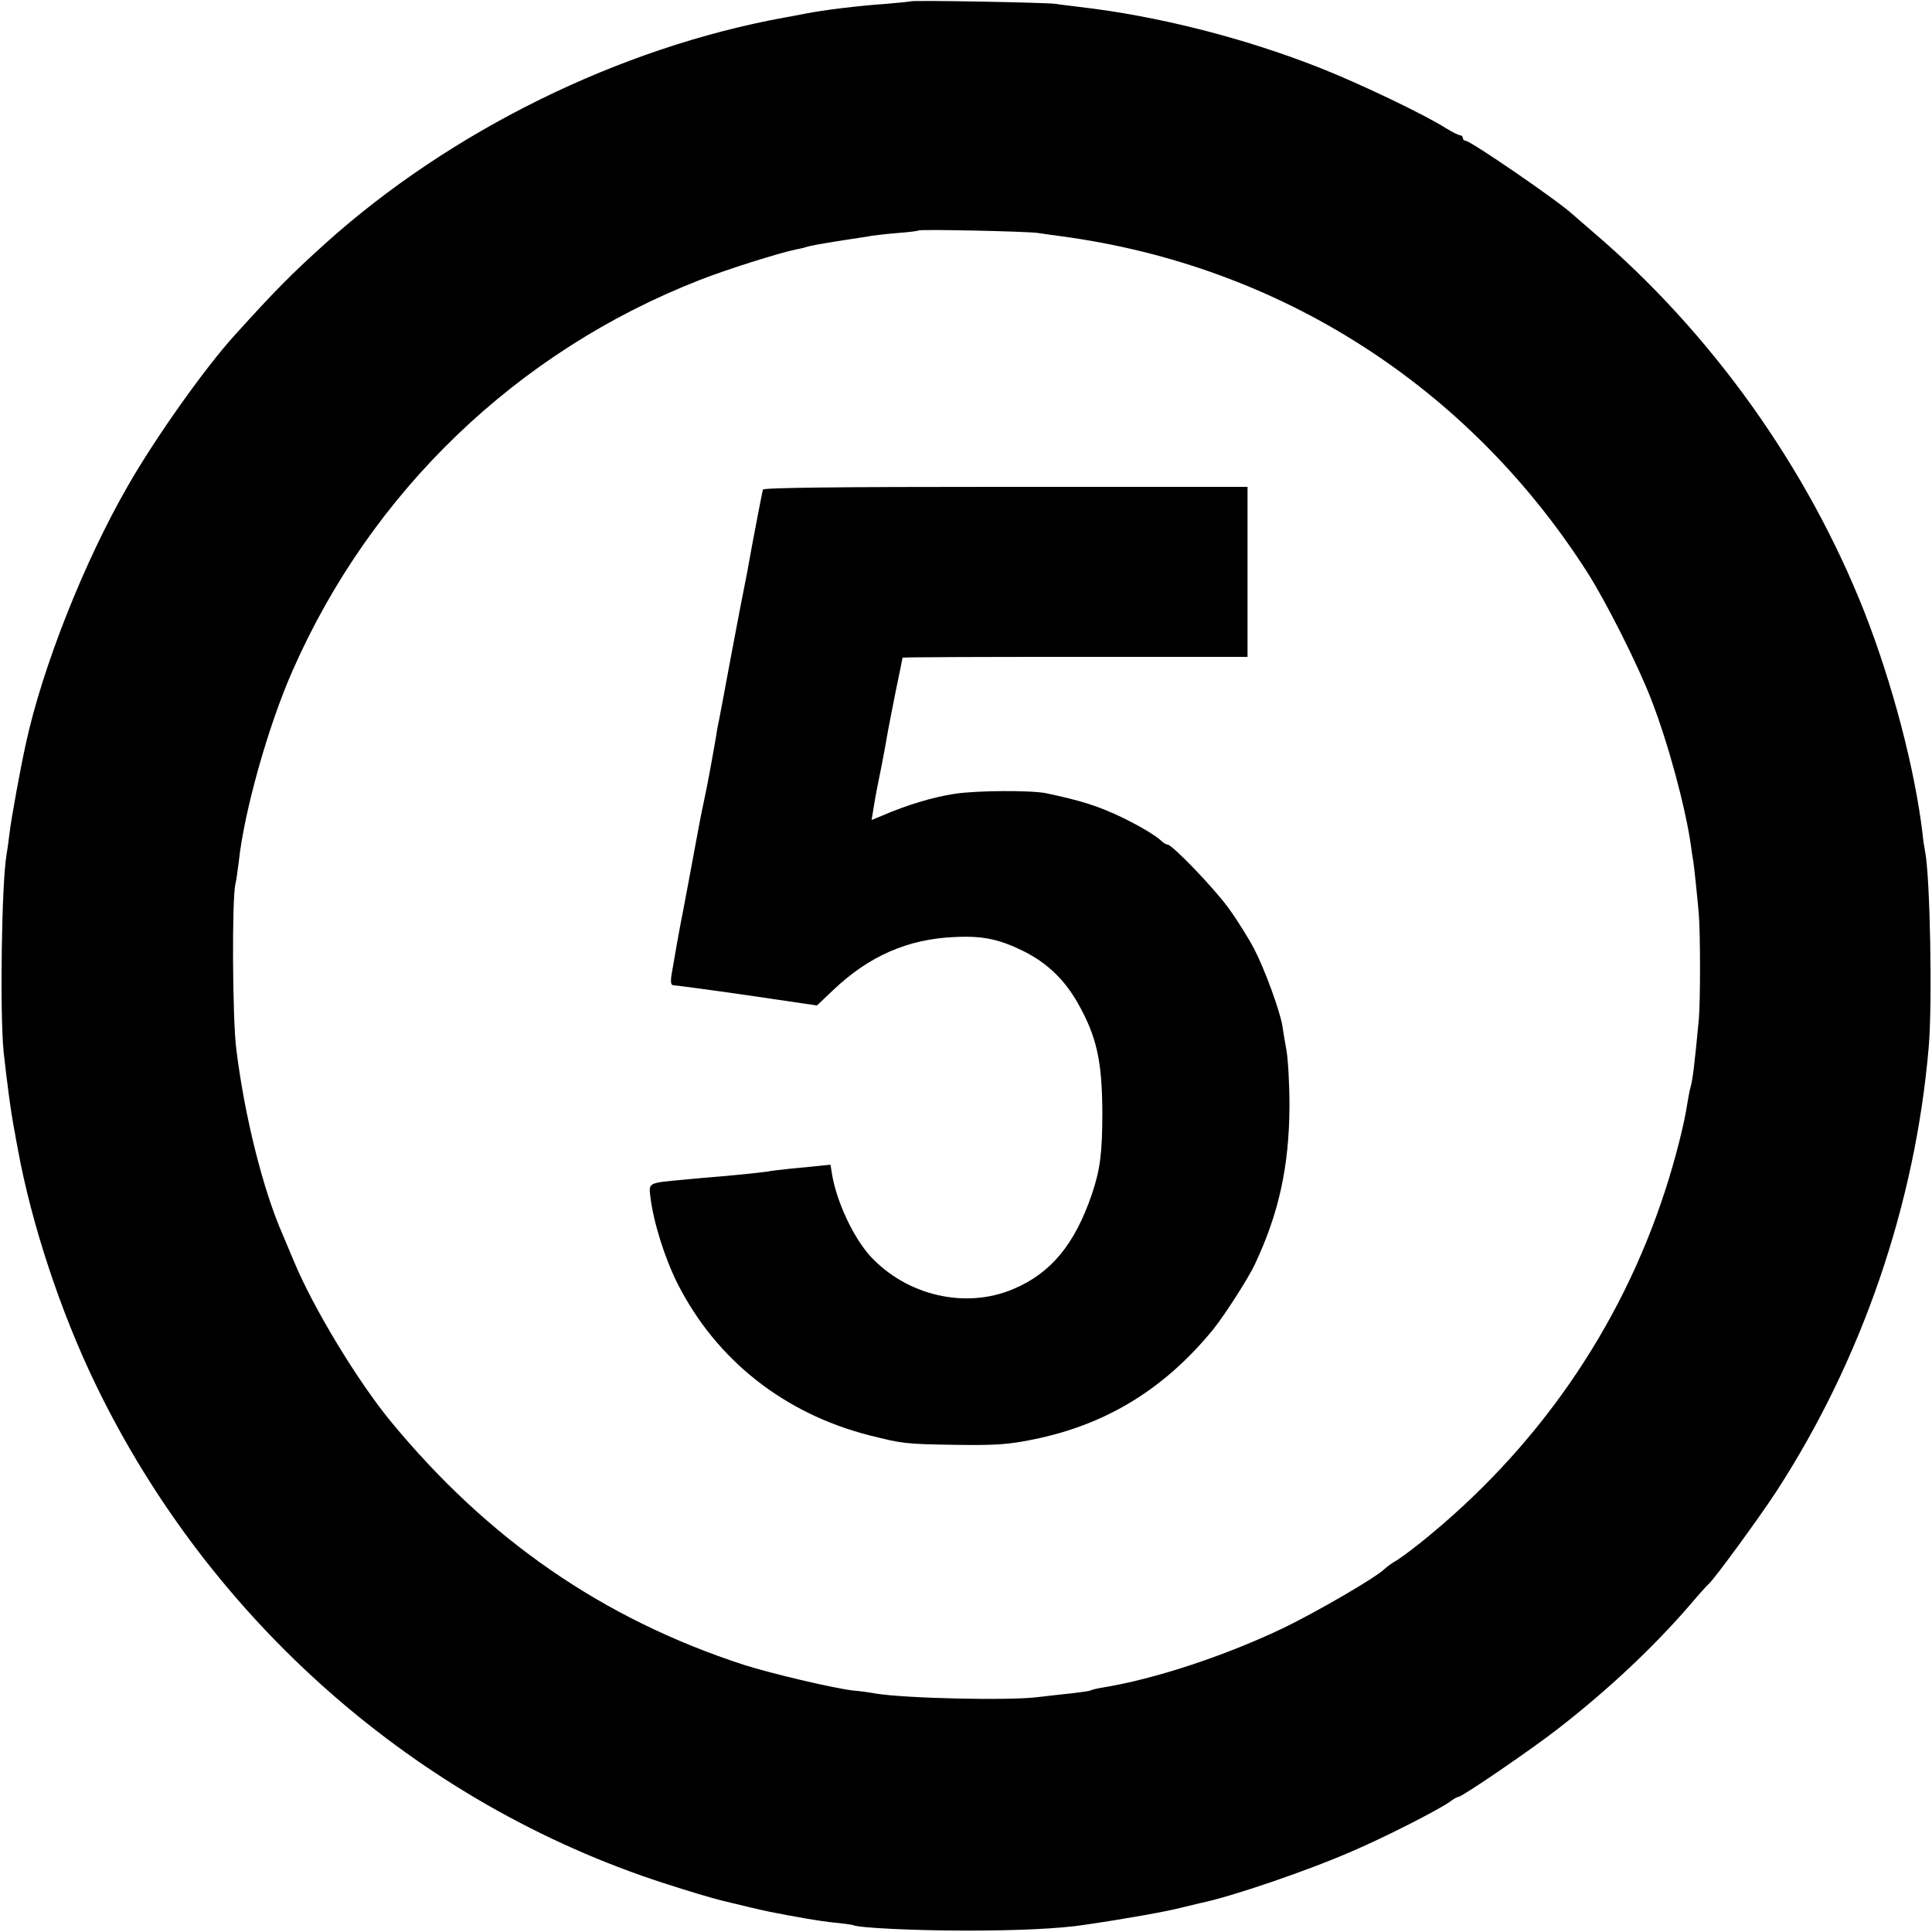
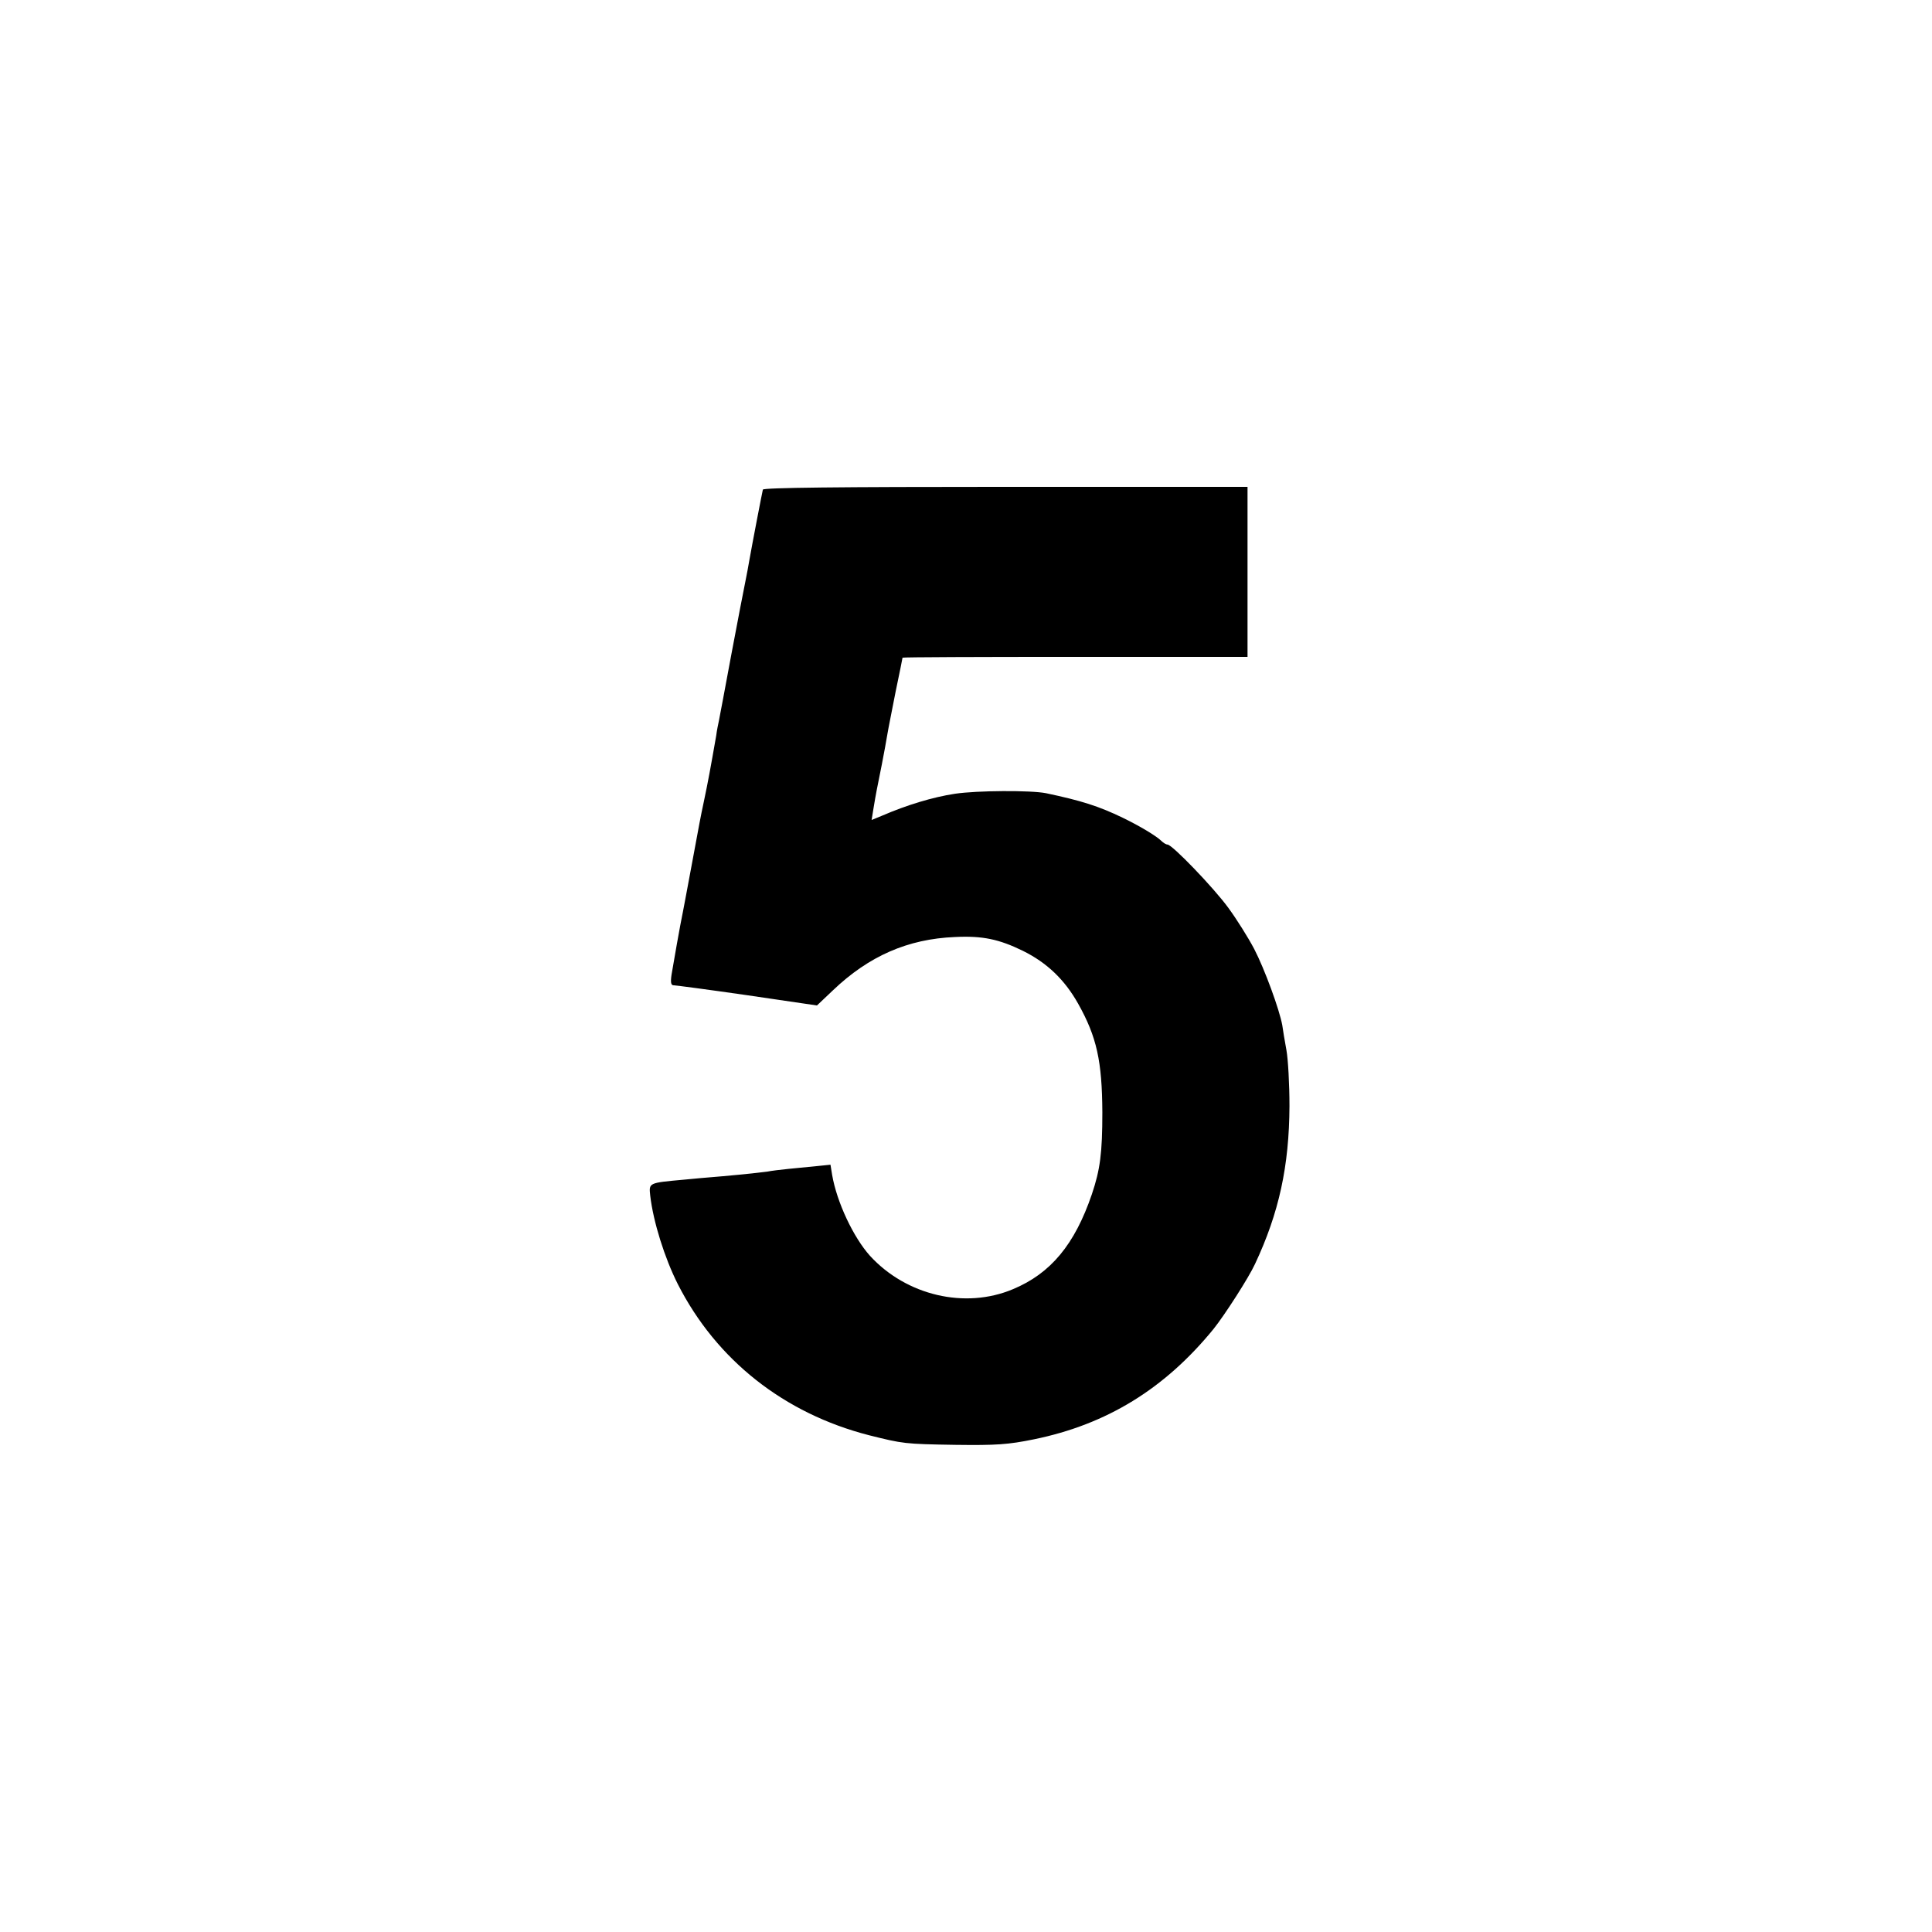
<svg xmlns="http://www.w3.org/2000/svg" version="1.0" width="700pt" height="700pt" viewBox="0 0 700 700" preserveAspectRatio="xMidYMid meet">
  <g transform="translate(0,700) scale(0.1,-0.1)" fill="#000000" stroke="none">
-     <path d="M3298 6995 c-1 -1 -41 -5 -88 -9 -100 -7 -225 -22 -295 -36 -27 -5 -61 -12 -75 -14 -596 -109 -1206 -409 -1660 -817 -126 -114 -178 -166 -331 -335 -107 -118 -286 -370 -386 -545 -158 -274 -309 -656 -369 -932 -20 -90 -53 -272 -59 -322 -4 -33 -9 -69 -11 -80 -18 -98 -25 -571 -11 -715 12 -109 27 -226 41 -295 2 -11 6 -36 10 -55 49 -272 156 -595 283 -857 415 -858 1166 -1517 2058 -1806 93 -30 163 -51 210 -63 48 -12 154 -37 170 -40 101 -20 186 -35 238 -40 34 -3 65 -8 68 -9 15 -10 227 -20 409 -20 187 0 339 7 430 21 144 21 295 48 345 61 33 8 67 16 75 18 109 22 388 117 550 188 119 51 305 146 352 178 14 11 29 19 33 19 13 0 269 175 362 248 180 140 344 294 476 447 33 39 63 72 67 75 18 14 182 238 246 336 310 478 503 1039 552 1609 14 161 5 621 -13 710 -2 11 -7 39 -9 63 -29 240 -109 544 -211 805 -206 522 -554 1011 -984 1377 -35 30 -69 60 -75 65 -49 46 -368 265 -386 265 -5 0 -10 5 -10 10 0 6 -5 10 -10 10 -6 0 -29 12 -52 26 -75 48 -311 161 -453 217 -275 109 -589 189 -875 222 -30 4 -68 8 -85 11 -35 5 -521 14 -527 9z m462 -839 c25 -4 63 -9 85 -12 792 -106 1475 -543 1907 -1219 68 -107 183 -335 231 -460 61 -157 123 -387 143 -525 4 -30 8 -57 9 -60 2 -8 15 -132 20 -190 6 -73 6 -322 0 -385 -16 -169 -22 -216 -30 -245 -3 -8 -7 -33 -11 -55 -11 -76 -44 -205 -80 -316 -163 -504 -469 -944 -889 -1280 -39 -31 -80 -61 -92 -67 -12 -7 -28 -19 -37 -27 -29 -30 -252 -159 -371 -216 -213 -101 -466 -184 -654 -214 -19 -3 -37 -8 -40 -10 -4 -2 -33 -6 -66 -10 -33 -3 -89 -10 -125 -14 -101 -13 -476 -5 -588 13 -20 4 -57 9 -82 11 -74 9 -298 62 -395 93 -510 166 -927 454 -1280 883 -120 146 -281 412 -350 579 -15 36 -33 79 -40 95 -72 163 -139 431 -169 675 -14 112 -16 544 -3 597 3 12 8 48 12 80 19 180 106 492 195 693 285 649 814 1157 1474 1415 96 38 290 99 349 111 10 2 26 5 35 8 21 7 59 13 147 27 39 6 81 12 95 15 14 2 57 7 95 10 39 3 71 7 73 9 5 5 388 -3 432 -9z" />
    <path d="M2764 5226 c-3 -12 -39 -199 -49 -256 -3 -19 -10 -55 -15 -80 -5 -25 -28 -142 -50 -260 -22 -118 -42 -226 -45 -240 -3 -14 -8 -38 -10 -55 -21 -120 -29 -164 -45 -240 -13 -61 -14 -68 -45 -235 -14 -74 -27 -146 -30 -160 -10 -47 -36 -195 -42 -232 -4 -28 -2 -38 8 -38 8 0 128 -16 267 -36 l252 -37 58 55 c130 124 271 186 442 193 100 5 160 -8 246 -50 87 -43 151 -104 200 -191 68 -121 87 -209 88 -394 0 -148 -8 -208 -38 -297 -62 -182 -149 -287 -286 -344 -173 -73 -386 -23 -518 121 -60 67 -120 194 -137 293 l-6 37 -49 -5 c-28 -3 -74 -7 -102 -10 -29 -3 -64 -7 -78 -10 -14 -2 -59 -7 -100 -11 -41 -4 -86 -8 -100 -9 -14 -1 -59 -5 -100 -9 -132 -12 -129 -11 -124 -59 11 -94 52 -225 100 -320 140 -275 385 -468 692 -547 124 -31 129 -32 313 -35 148 -2 192 1 285 20 264 54 474 183 651 400 40 50 127 185 150 235 87 185 124 355 125 573 0 78 -5 169 -11 202 -6 33 -13 74 -15 90 -10 56 -64 204 -102 277 -21 40 -63 107 -93 148 -53 73 -204 230 -221 230 -5 0 -15 6 -22 13 -18 18 -80 55 -140 84 -87 42 -150 62 -278 89 -55 11 -250 10 -330 -2 -80 -12 -175 -41 -263 -79 l-39 -16 7 43 c9 55 12 68 30 158 8 41 17 90 20 109 3 19 17 88 30 155 14 66 25 122 25 123 0 2 281 3 625 3 l625 0 0 308 0 308 -876 0 c-607 0 -877 -3 -880 -10z" />
  </g>
</svg>